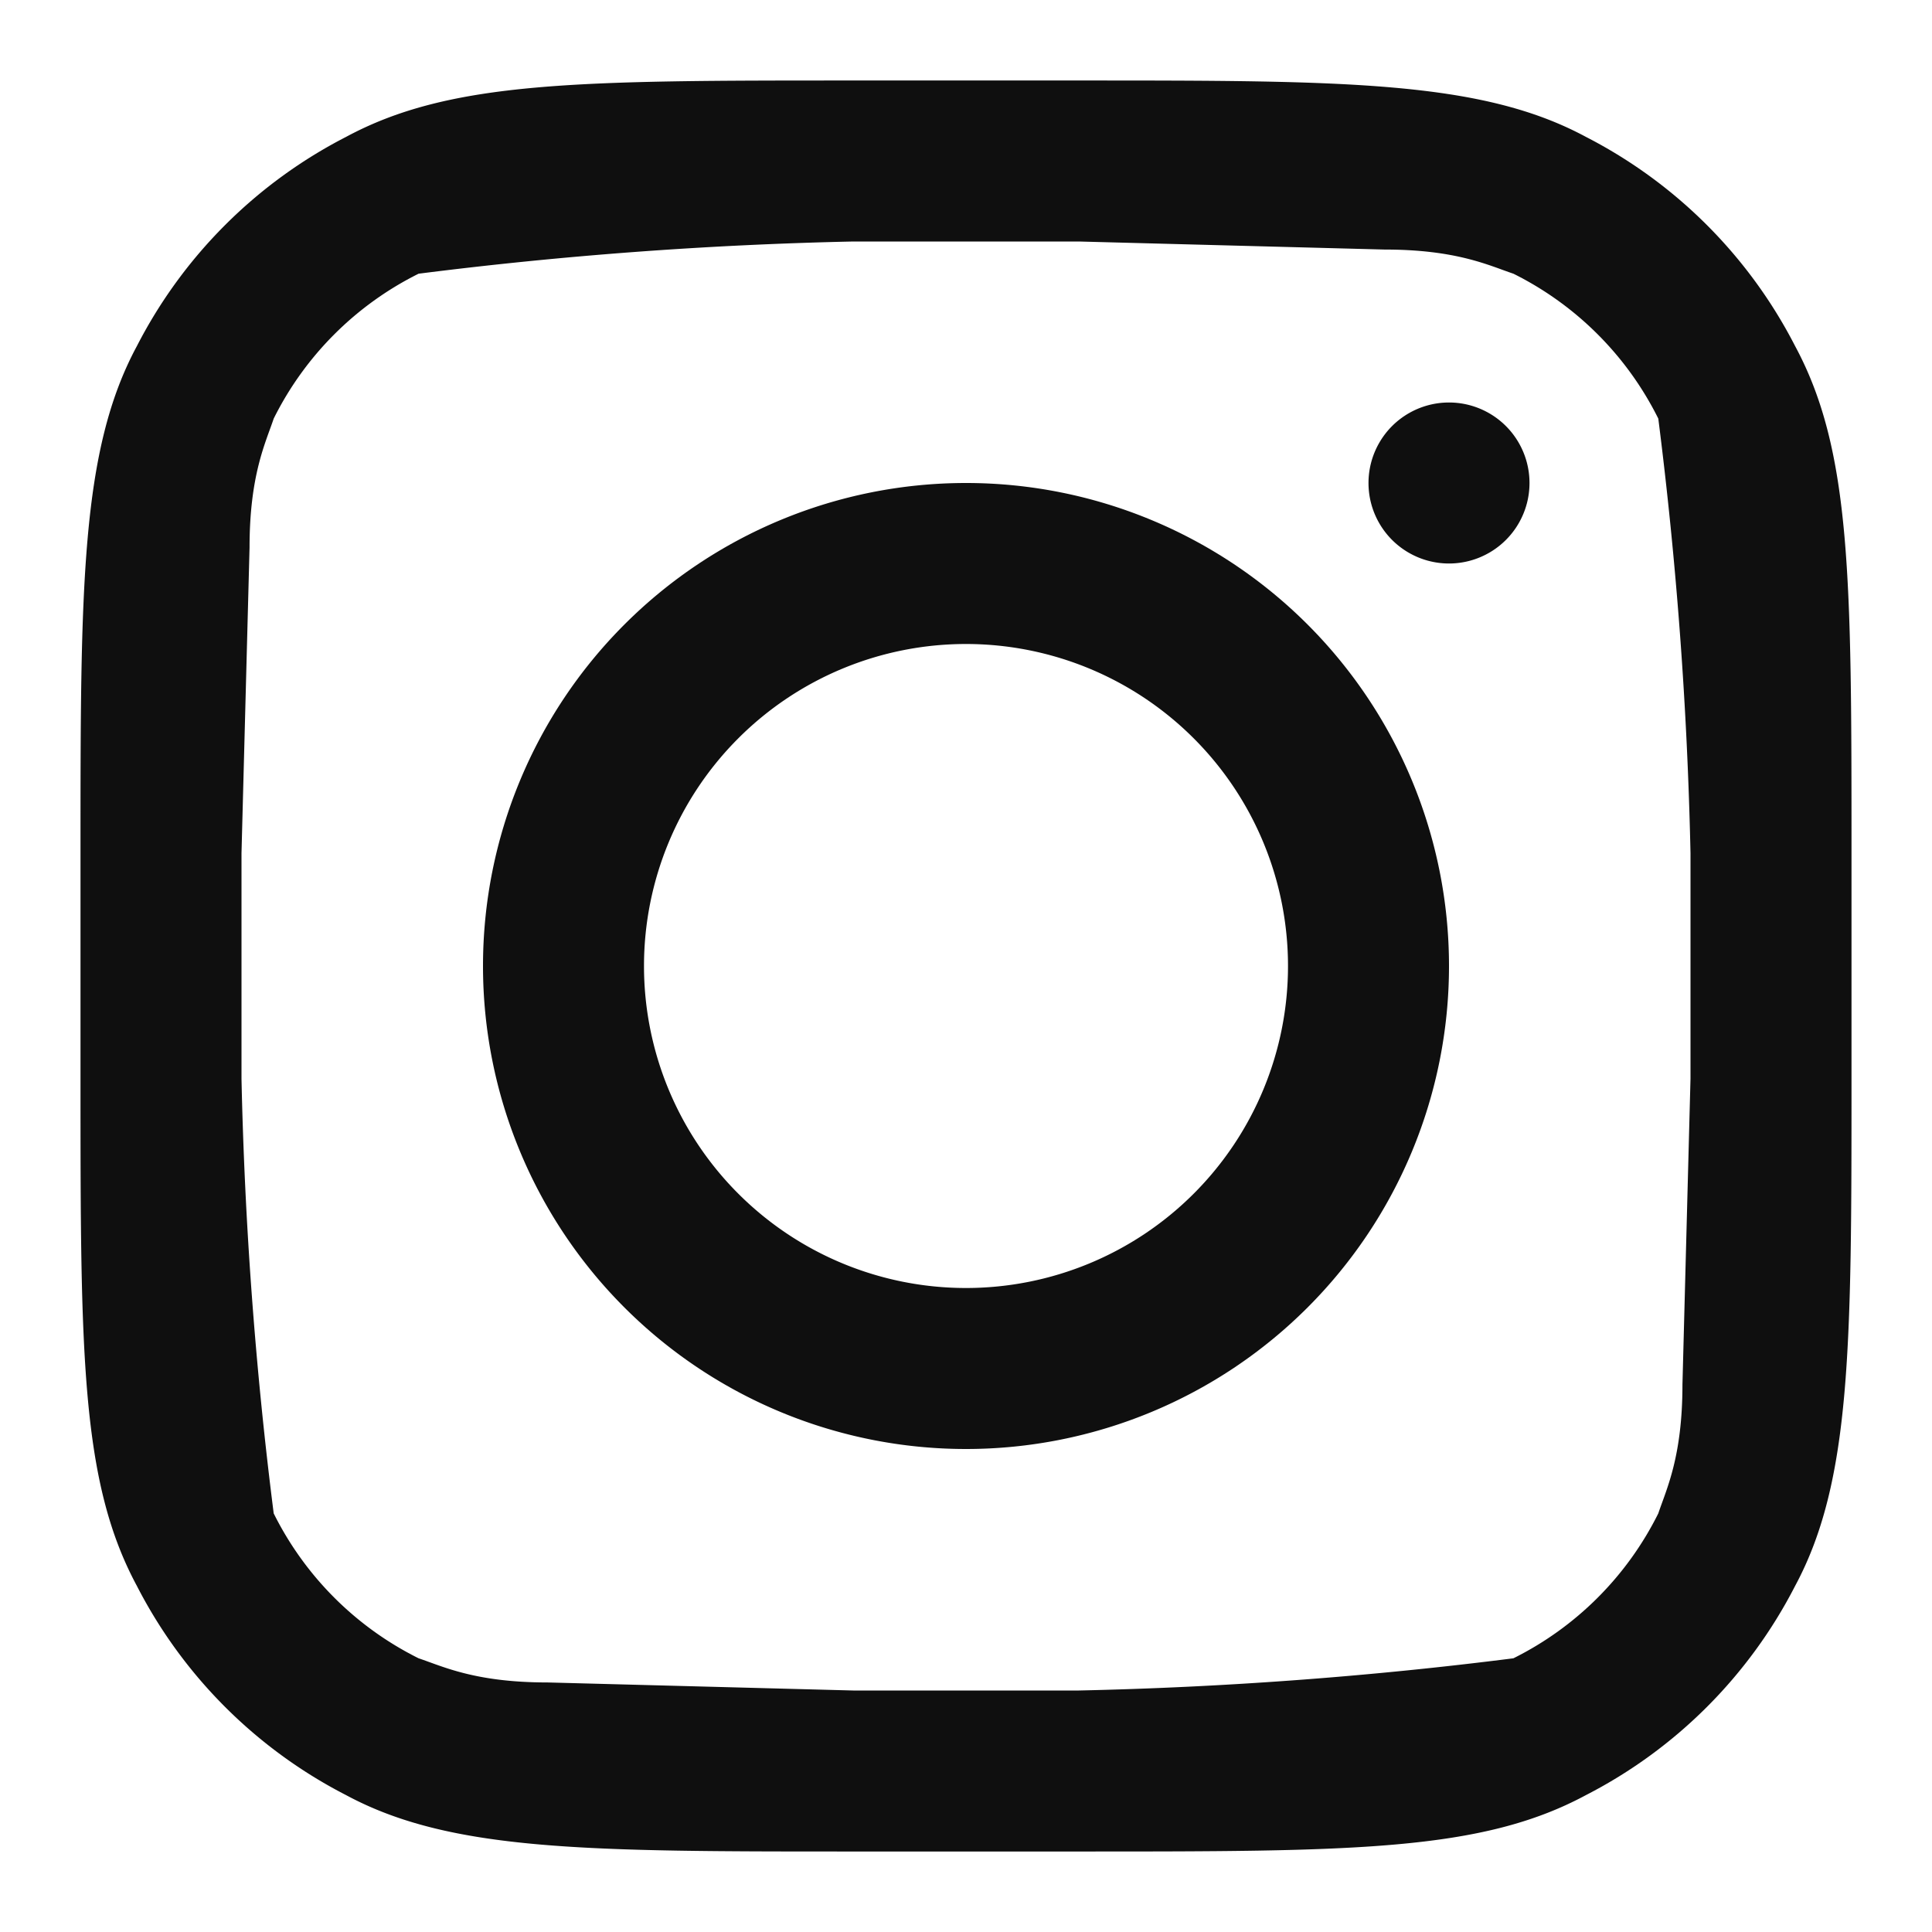
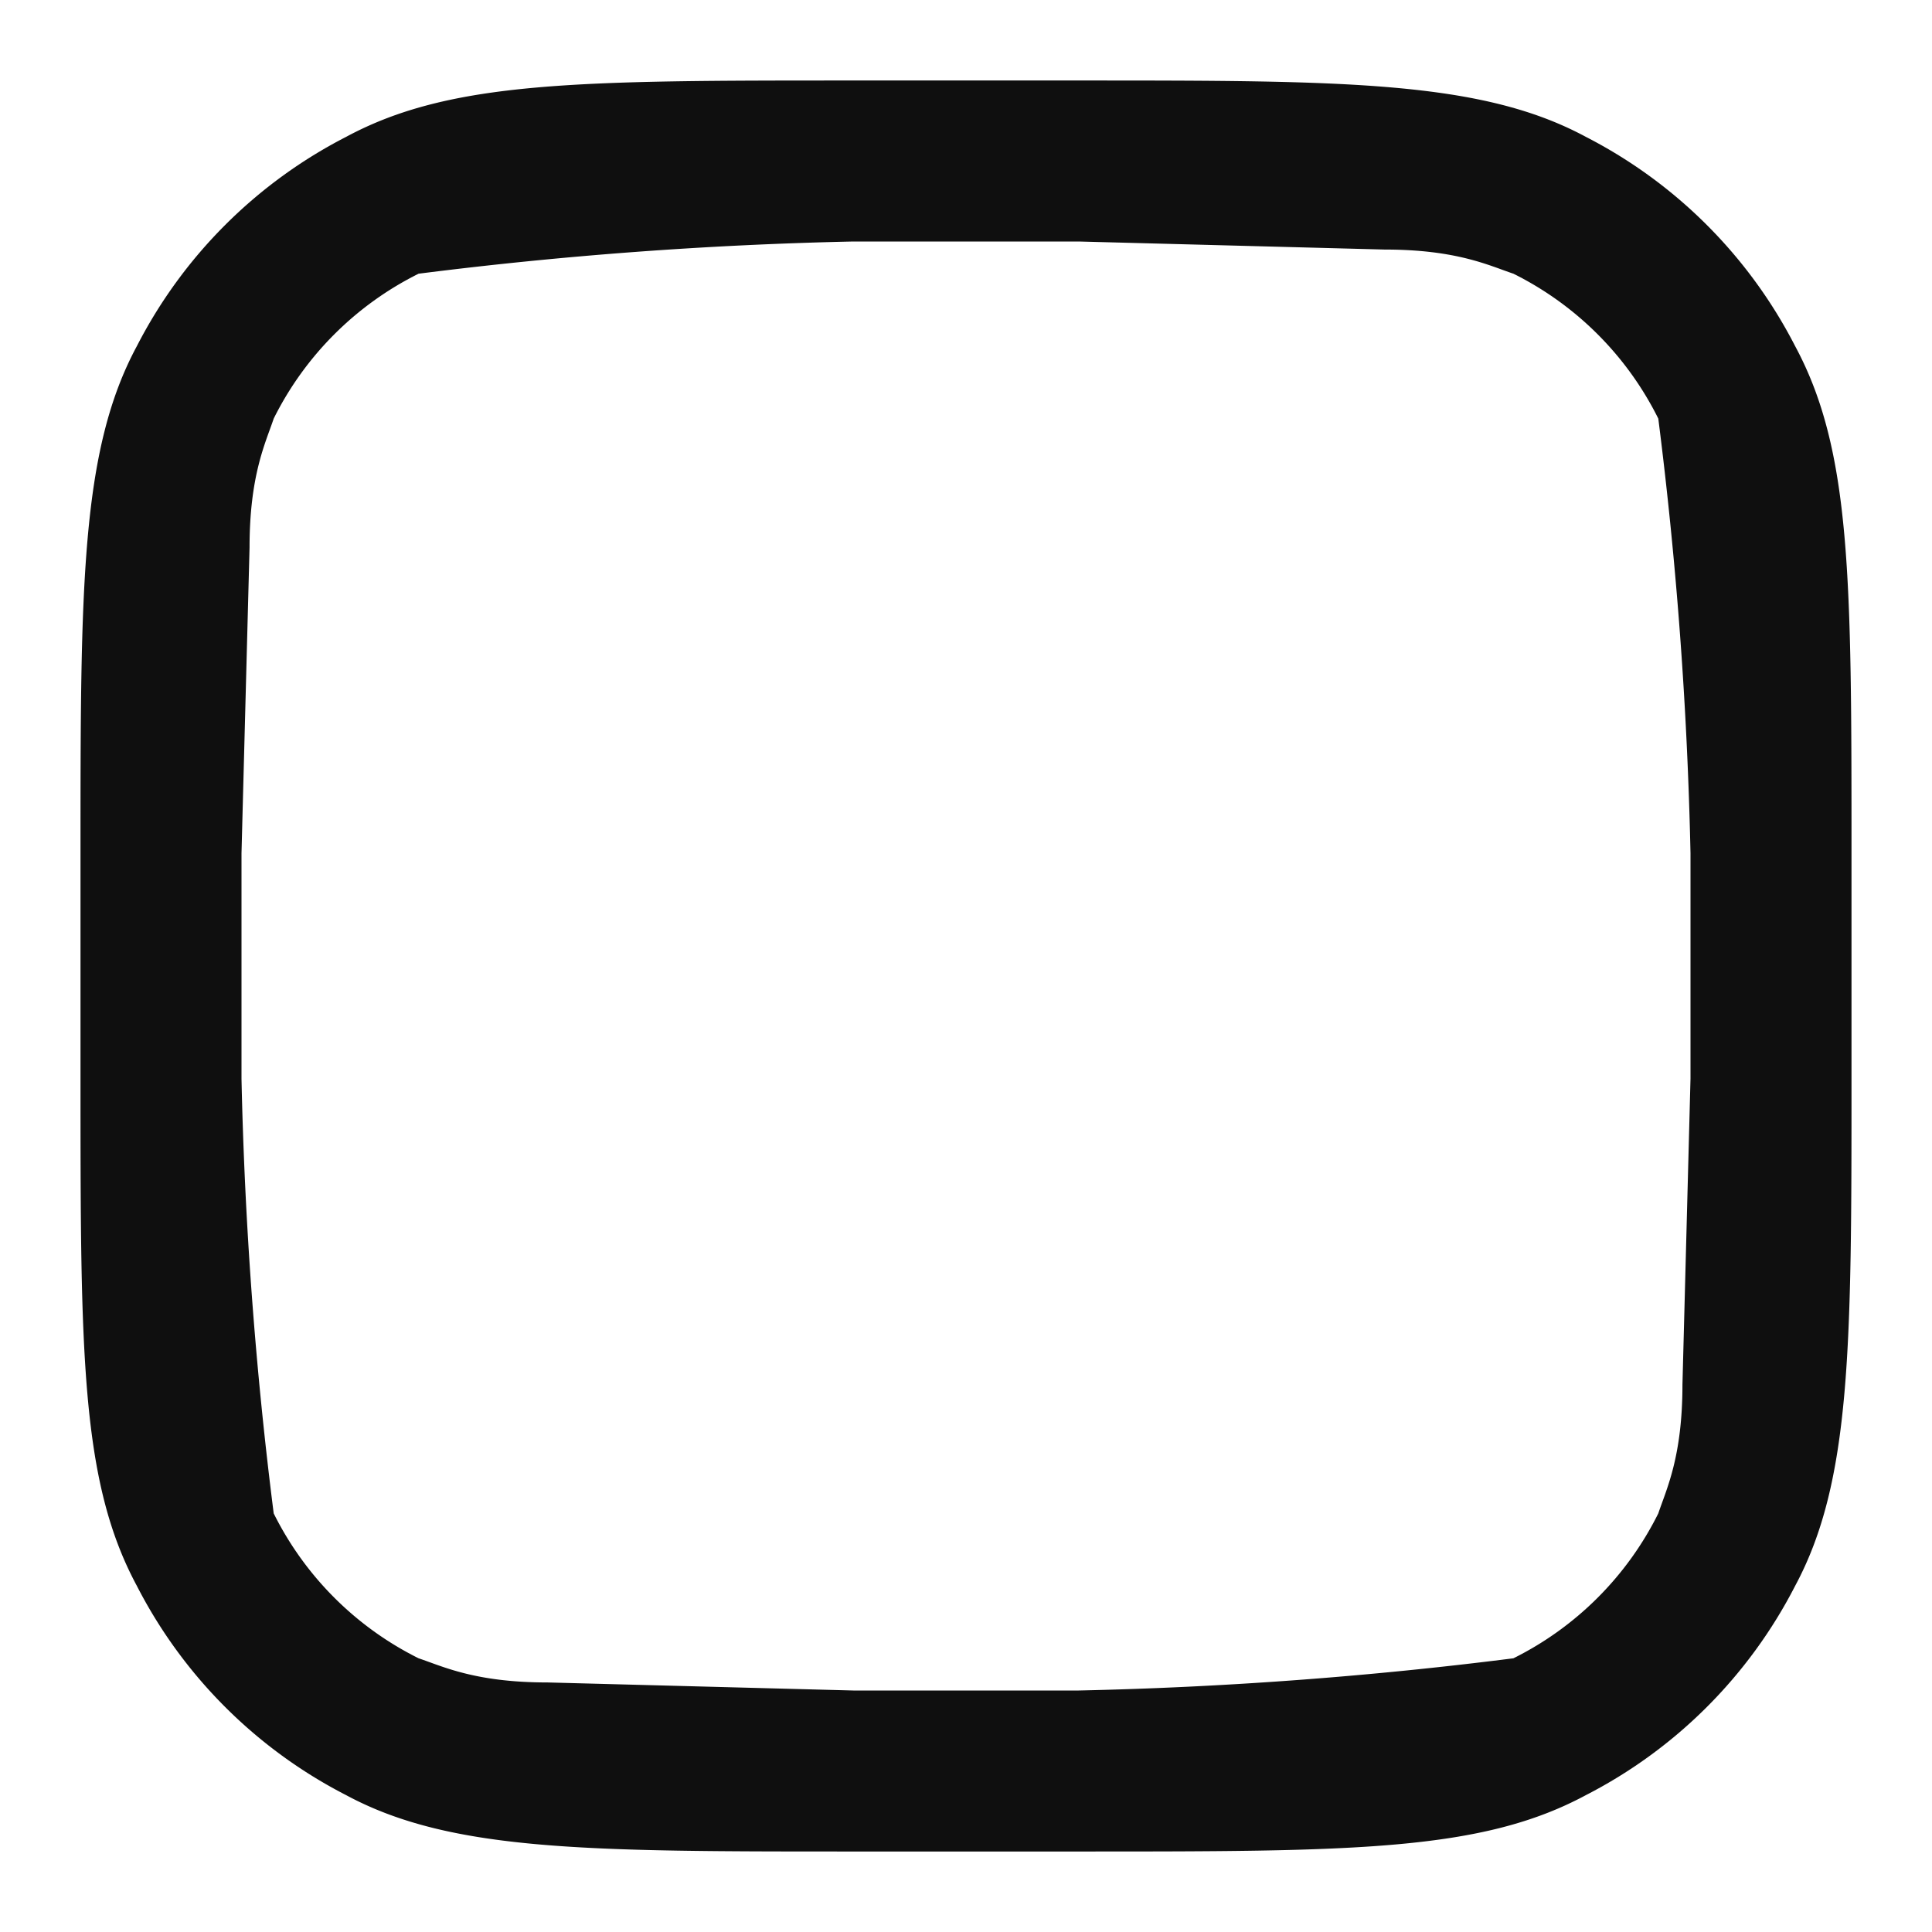
<svg xmlns="http://www.w3.org/2000/svg" width="800" height="800" viewBox="0 0 24 24" fill="none">
-   <path fill-rule="evenodd" clip-rule="evenodd" d="M12 18a6 6 0 1 0 0-12 6 6 0 0 0 0 12Zm0-2a4 4 0 1 0 0-8 4 4 0 0 0 0 8Z" fill="#0F0F0F" />
-   <path d="M18 5a1 1 0 1 0 0 2 1 1 0 0 0 0-2Z" fill="#0F0F0F" />
  <path fill-rule="evenodd" clip-rule="evenodd" d="M1.7 4.3C1 5.6 1 7.3 1 10.6v2.8c0 3.4 0 5 .7 6.3a6 6 0 0 0 2.6 2.6c1.3.7 3 .7 6.3.7h2.8c3.4 0 5 0 6.3-.7a6 6 0 0 0 2.6-2.6c.7-1.3.7-3 .7-6.3v-2.8c0-3.4 0-5-.7-6.3a6 6 0 0 0-2.6-2.6c-1.3-.7-3-.7-6.3-.7h-2.8c-3.4 0-5 0-6.3.7a6 6 0 0 0-2.6 2.6ZM13.4 3h-2.8a51.7 51.7 0 0 0-5.4.4 4 4 0 0 0-1.8 1.8c-.1.3-.3.7-.3 1.6L3 10.6v2.8a51.7 51.7 0 0 0 .4 5.4 4 4 0 0 0 1.8 1.8c.3.1.7.3 1.6.3l3.8.1h2.8a51.7 51.7 0 0 0 5.4-.4 4 4 0 0 0 1.8-1.8c.1-.3.3-.7.3-1.6l.1-3.8v-2.8a51.7 51.7 0 0 0-.4-5.4 4 4 0 0 0-1.8-1.8c-.3-.1-.7-.3-1.6-.3L13.4 3Z" fill="#0F0F0F" />
</svg>